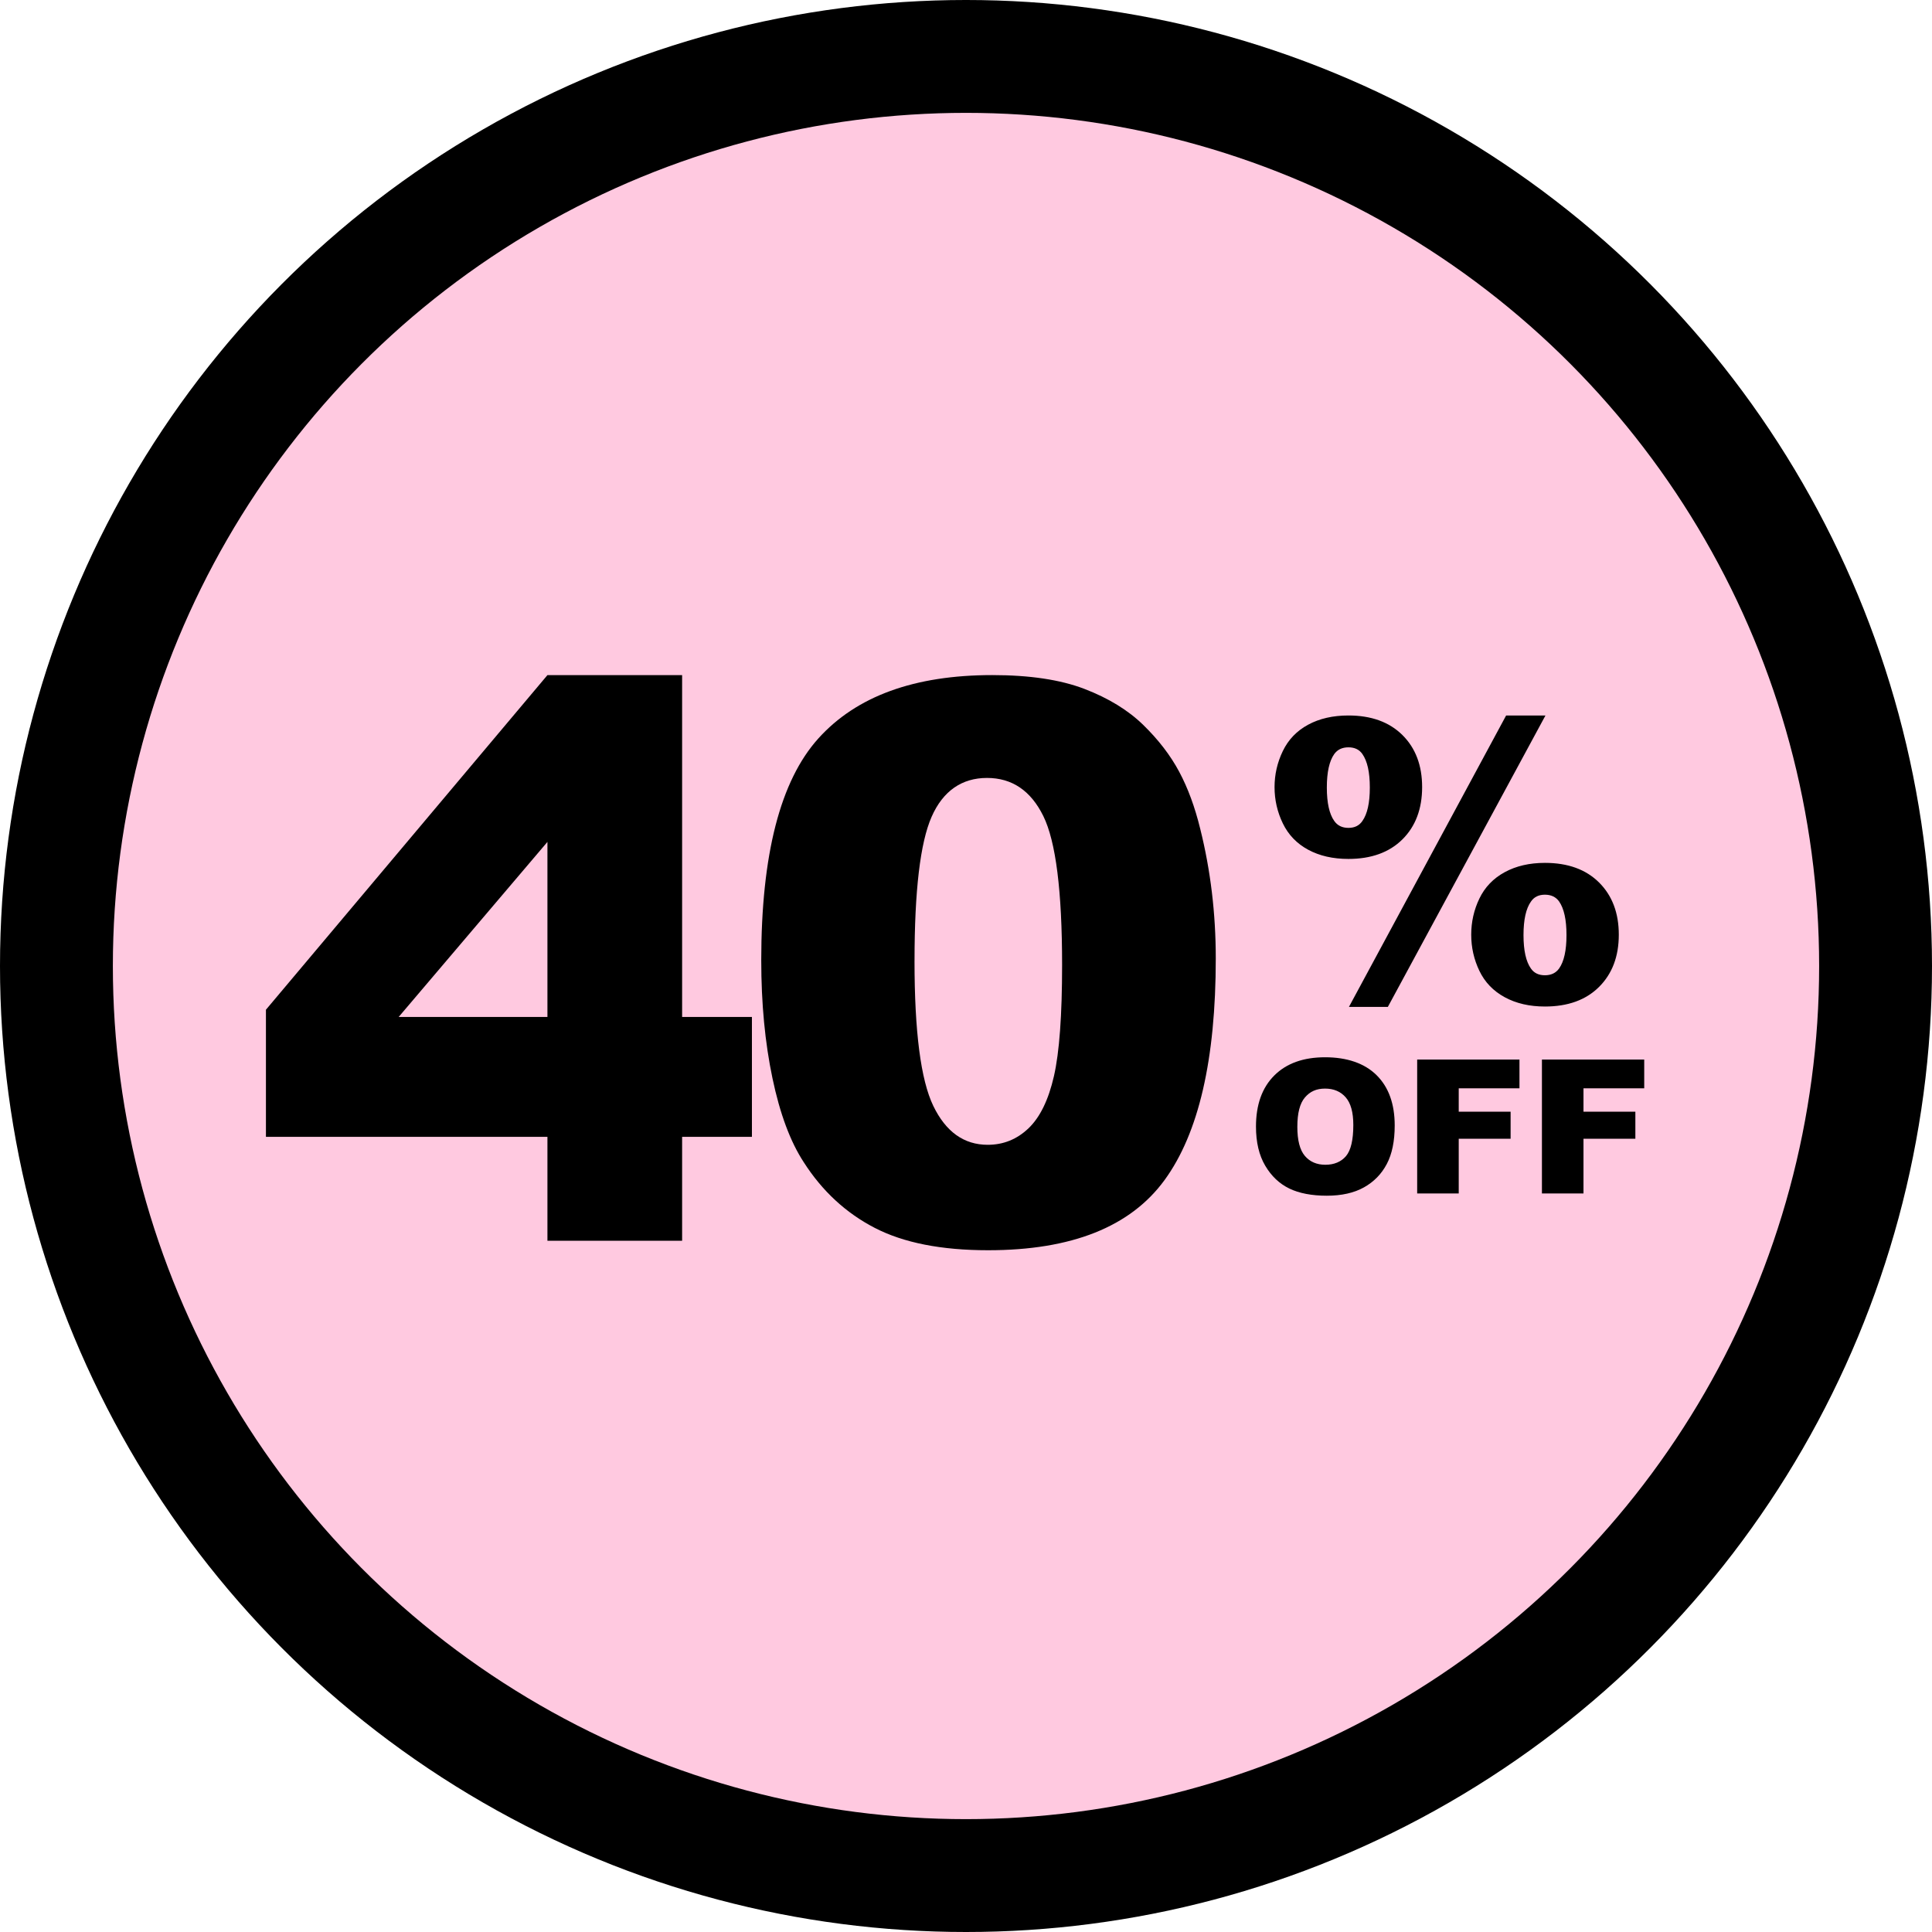
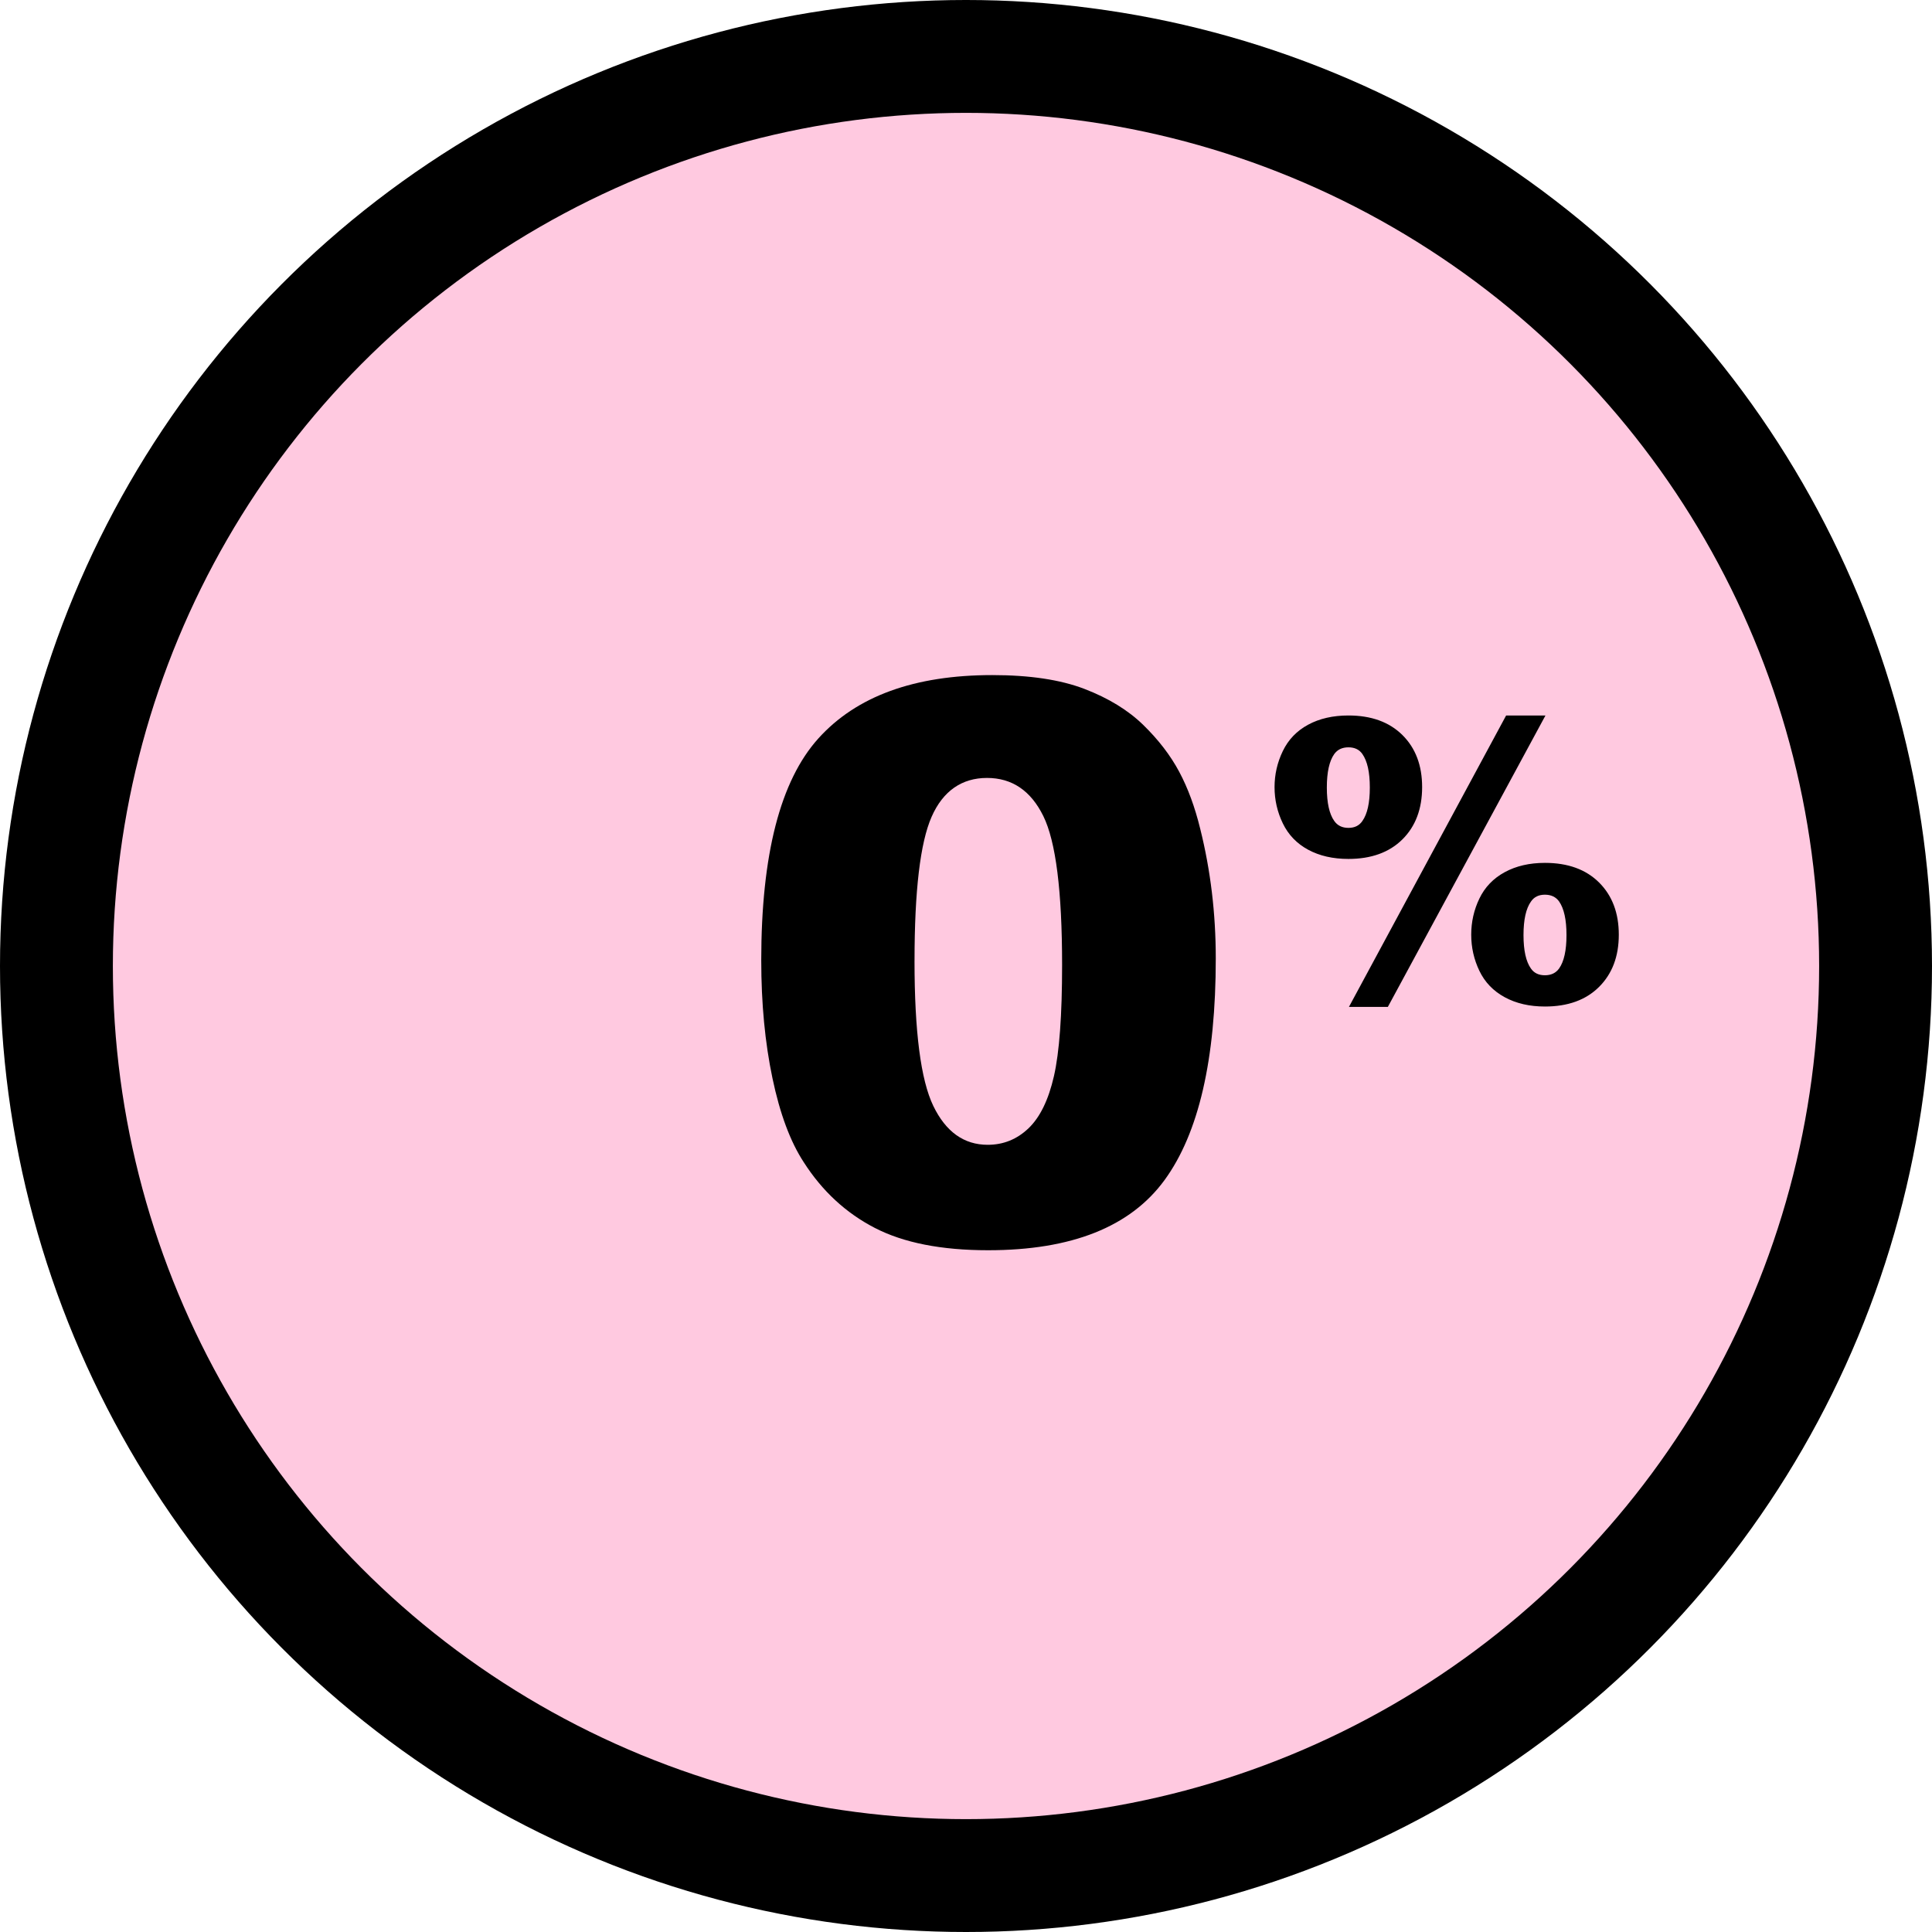
<svg xmlns="http://www.w3.org/2000/svg" id="Capa_1" data-name="Capa 1" version="1.1" viewBox="0 0 1080 1080">
  <circle cx="540" cy="540" r="540" fill="#000" stroke-width="0" />
  <circle cx="540" cy="540" r="476.91" fill="#ffc9e0" stroke-width="0" />
  <g>
-     <path d="M702.1,629.77c0-12.22,3.4-21.73,10.21-28.54,6.81-6.81,16.29-10.21,28.44-10.21s22.06,3.34,28.79,10.03c6.74,6.69,10.11,16.06,10.11,28.1,0,8.75-1.47,15.92-4.42,21.52-2.94,5.6-7.2,9.96-12.76,13.07s-12.5,4.67-20.8,4.67-15.43-1.34-20.96-4.03c-5.53-2.69-10.02-6.94-13.45-12.76-3.44-5.82-5.16-13.1-5.16-21.85ZM725.22,629.87c0,7.56,1.4,12.99,4.21,16.29,2.81,3.3,6.63,4.95,11.46,4.95s8.81-1.62,11.54-4.85c2.72-3.23,4.08-9.04,4.08-17.41,0-7.05-1.42-12.19-4.26-15.44-2.84-3.25-6.7-4.88-11.56-4.88s-8.41,1.65-11.23,4.95c-2.83,3.3-4.24,8.76-4.24,16.39Z" fill="#000" stroke-width="0" />
-     <path d="M792.21,592.3h57.18v16.08h-33.95v13.07h29v15.11h-29v30.58h-23.23v-74.84Z" fill="#000" stroke-width="0" />
-     <path d="M861.95,592.3h57.18v16.08h-33.95v13.07h29v15.11h-29v30.58h-23.23v-74.84Z" fill="#000" stroke-width="0" />
-   </g>
+     </g>
  <path d="M712.48,440.01c0-7.07,1.54-13.8,4.63-20.18,3.08-6.38,7.8-11.29,14.15-14.72,6.34-3.43,13.85-5.15,22.52-5.15,12.76,0,22.81,3.64,30.17,10.92,7.35,7.28,11.03,16.99,11.03,29.12s-3.68,21.95-11.03,29.23c-7.35,7.28-17.41,10.92-30.17,10.92-8.67,0-16.18-1.72-22.52-5.15-6.35-3.43-11.06-8.34-14.15-14.72-3.09-6.38-4.63-13.14-4.63-20.28ZM741.71,440.22c0,8.6,1.39,14.84,4.16,18.72,1.8,2.57,4.44,3.85,7.91,3.85s6.07-1.28,7.8-3.85c2.77-3.88,4.16-10.12,4.16-18.72s-1.39-14.77-4.16-18.72c-1.73-2.5-4.33-3.74-7.8-3.74s-6.1,1.25-7.91,3.74c-2.77,3.88-4.16,10.13-4.16,18.72ZM841.94,399.97h21.98l-88.1,162.89h-21.75l87.86-162.89ZM822.42,522.5c0-7.14,1.52-13.89,4.58-20.23,3.05-6.34,7.77-11.25,14.15-14.72,6.38-3.47,13.87-5.2,22.47-5.2,12.83,0,22.92,3.66,30.27,10.97,7.35,7.32,11.03,17.04,11.03,29.18s-3.68,21.86-11.03,29.18c-7.35,7.32-17.44,10.97-30.27,10.97-8.6,0-16.09-1.73-22.47-5.2-6.38-3.47-11.1-8.37-14.15-14.72-3.05-6.35-4.58-13.09-4.58-20.23ZM851.65,522.71c0,8.6,1.39,14.84,4.16,18.72,1.73,2.5,4.33,3.75,7.8,3.75s6.1-1.25,7.91-3.75c2.77-3.88,4.16-10.12,4.16-18.72s-1.39-14.88-4.16-18.83c-1.8-2.5-4.44-3.74-7.91-3.74s-6.07,1.28-7.8,3.85c-2.77,3.88-4.16,10.13-4.16,18.72Z" fill="#000" stroke-width="0" />
  <g>
-     <path d="M306.02,635.49h-157.36v-71.05l157.36-187.05h75.29v191.08h39.02v67.02h-39.02v58.11h-75.29v-58.11ZM306.02,568.47v-97.84l-83.15,97.84h83.15Z" fill="#000" stroke-width="0" />
    <path d="M425.54,536.87c0-59.1,10.64-100.45,31.92-124.07,21.28-23.61,53.69-35.42,97.24-35.42,20.92,0,38.1,2.58,51.54,7.74,13.43,5.16,24.39,11.88,32.87,20.15,8.48,8.27,15.16,16.97,20.04,26.09,4.88,9.12,8.8,19.76,11.77,31.92,5.8,23.19,8.7,47.37,8.7,72.53,0,56.41-9.54,97.7-28.63,123.85-19.09,26.16-51.96,39.23-98.62,39.23-26.16,0-47.29-4.17-63.41-12.51-16.12-8.34-29.34-20.57-39.66-36.69-7.5-11.45-13.33-27.11-17.5-46.98-4.17-19.86-6.26-41.81-6.26-65.85ZM511.22,537.09c0,39.59,3.5,66.63,10.5,81.12,7,14.49,17.14,21.74,30.43,21.74,8.76,0,16.36-3.08,22.8-9.23,6.43-6.15,11.17-15.87,14.21-29.16,3.04-13.29,4.56-34,4.56-62.14,0-41.28-3.5-69.03-10.5-83.24-7-14.21-17.5-21.31-31.49-21.31s-24.6,7.25-30.96,21.74c-6.36,14.49-9.54,41.32-9.54,80.48Z" fill="#000" stroke-width="0" />
  </g>
</svg>